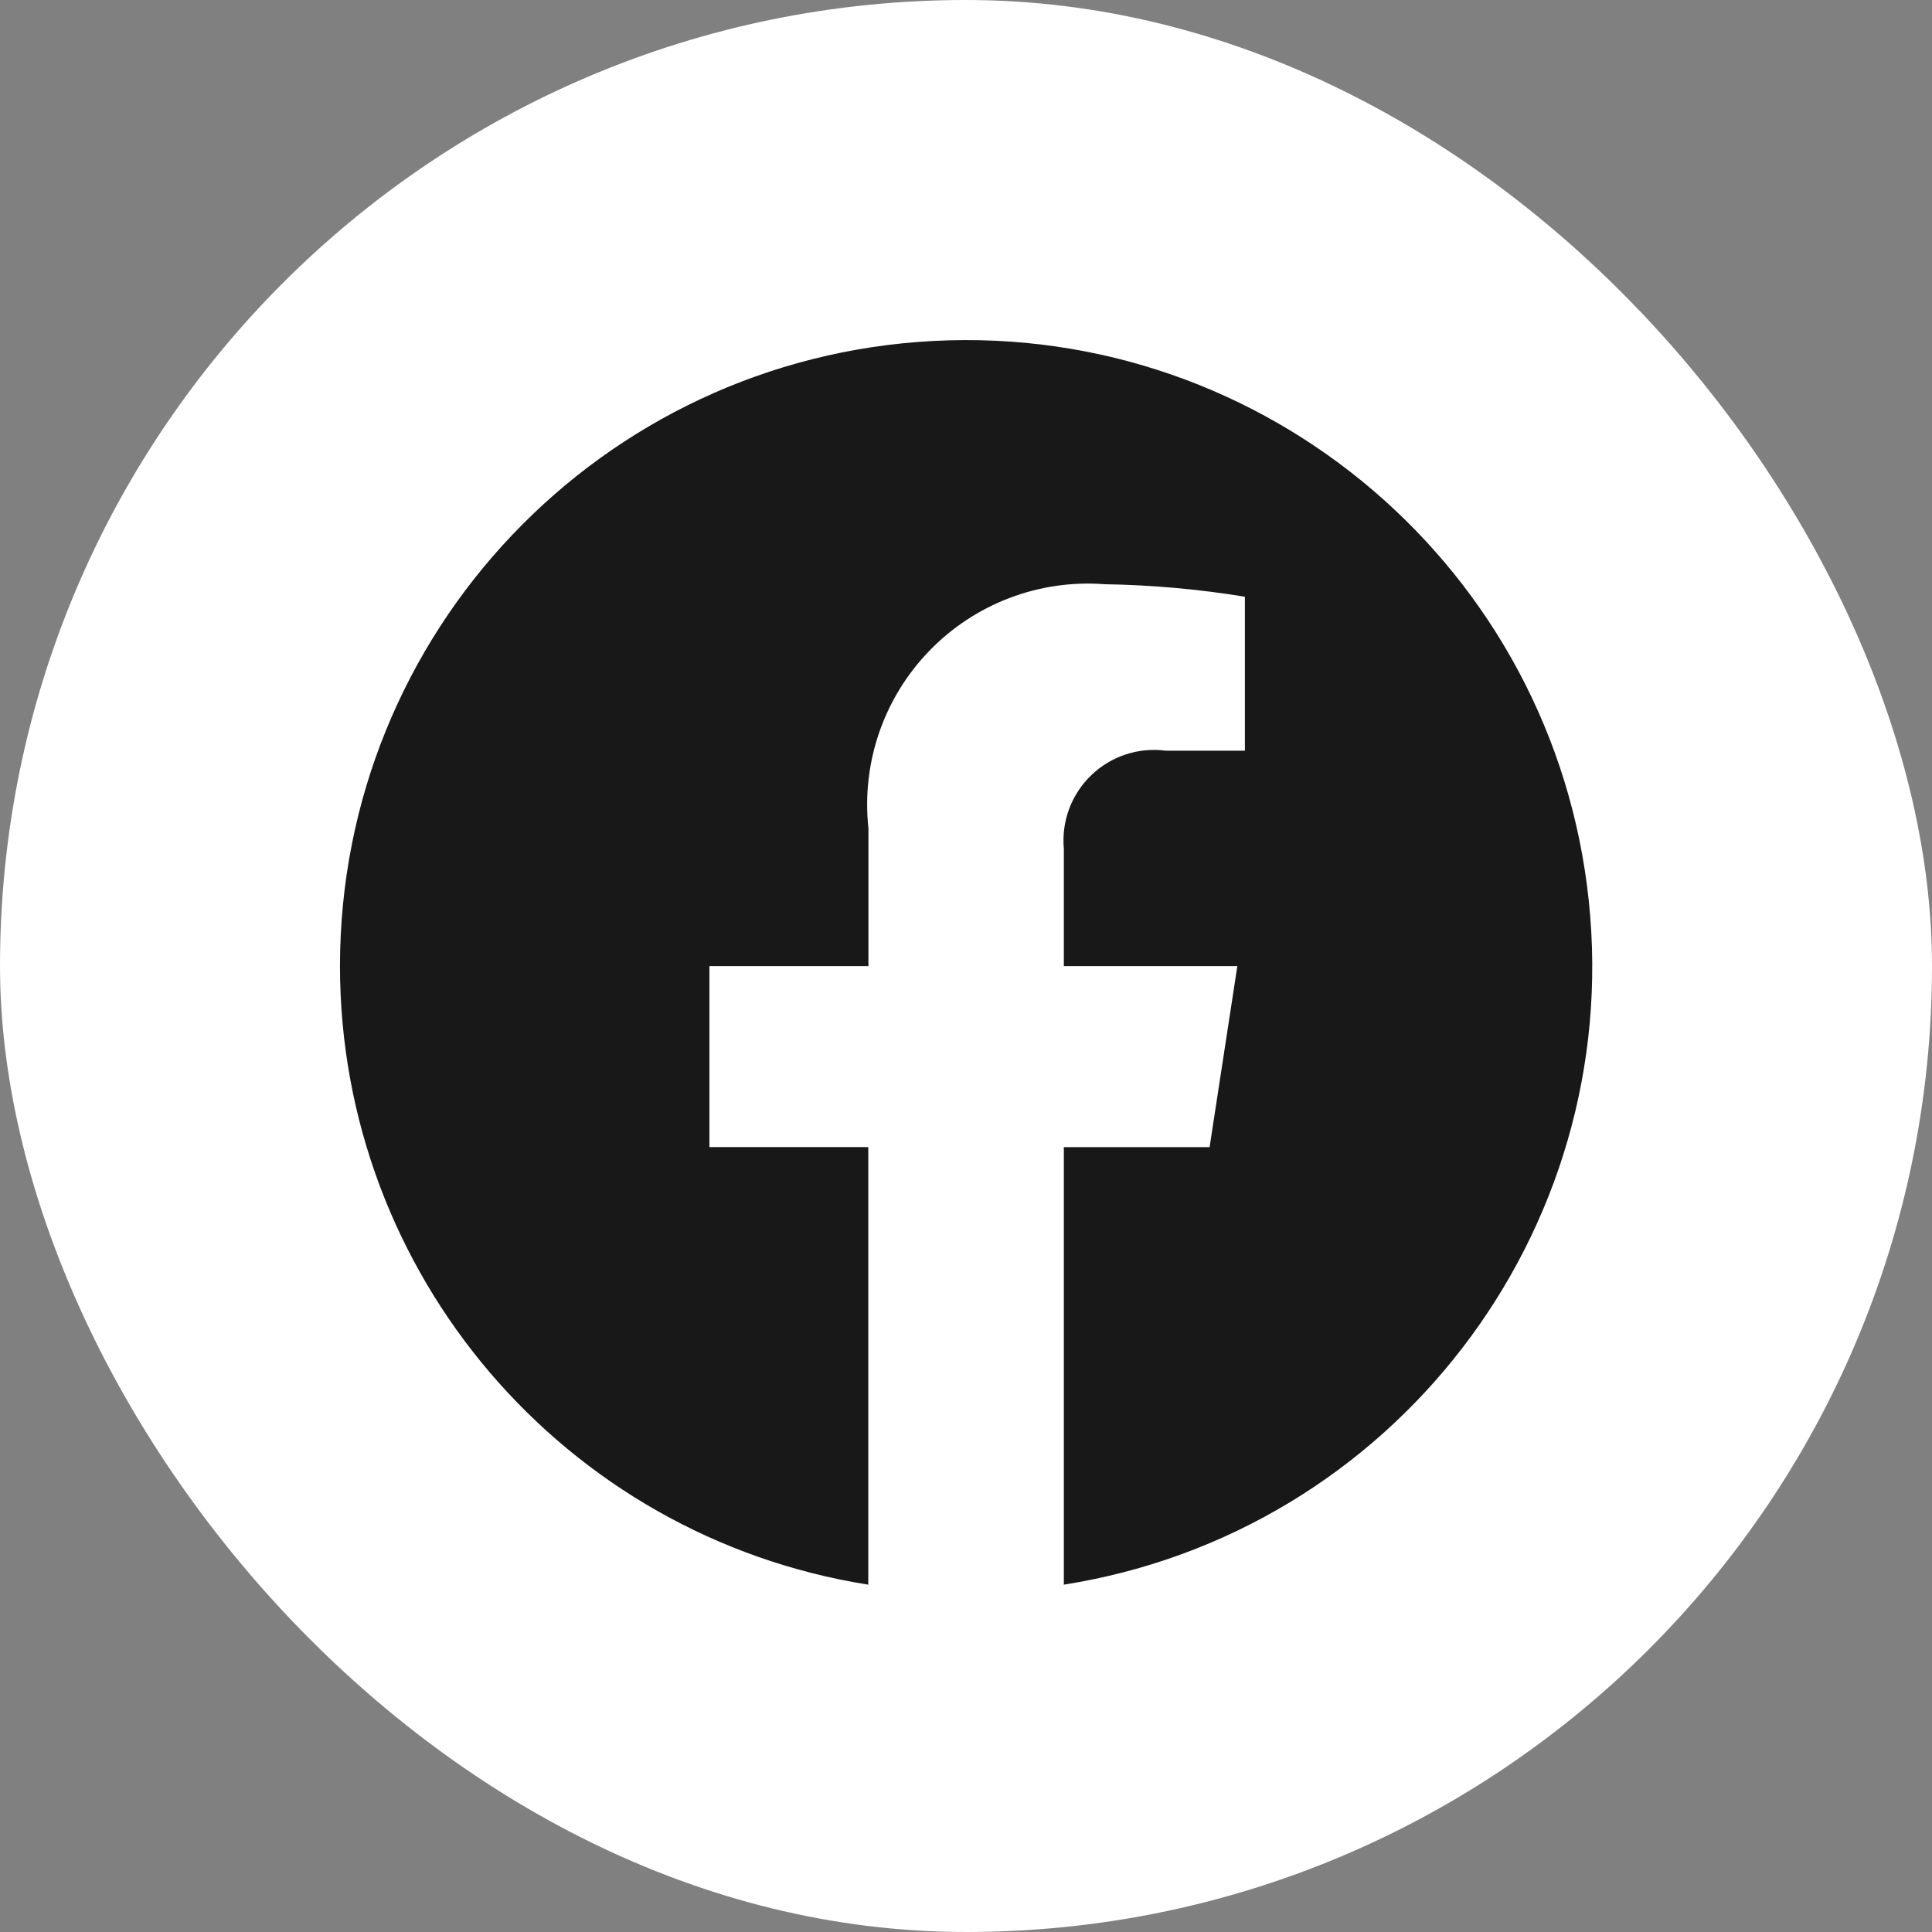
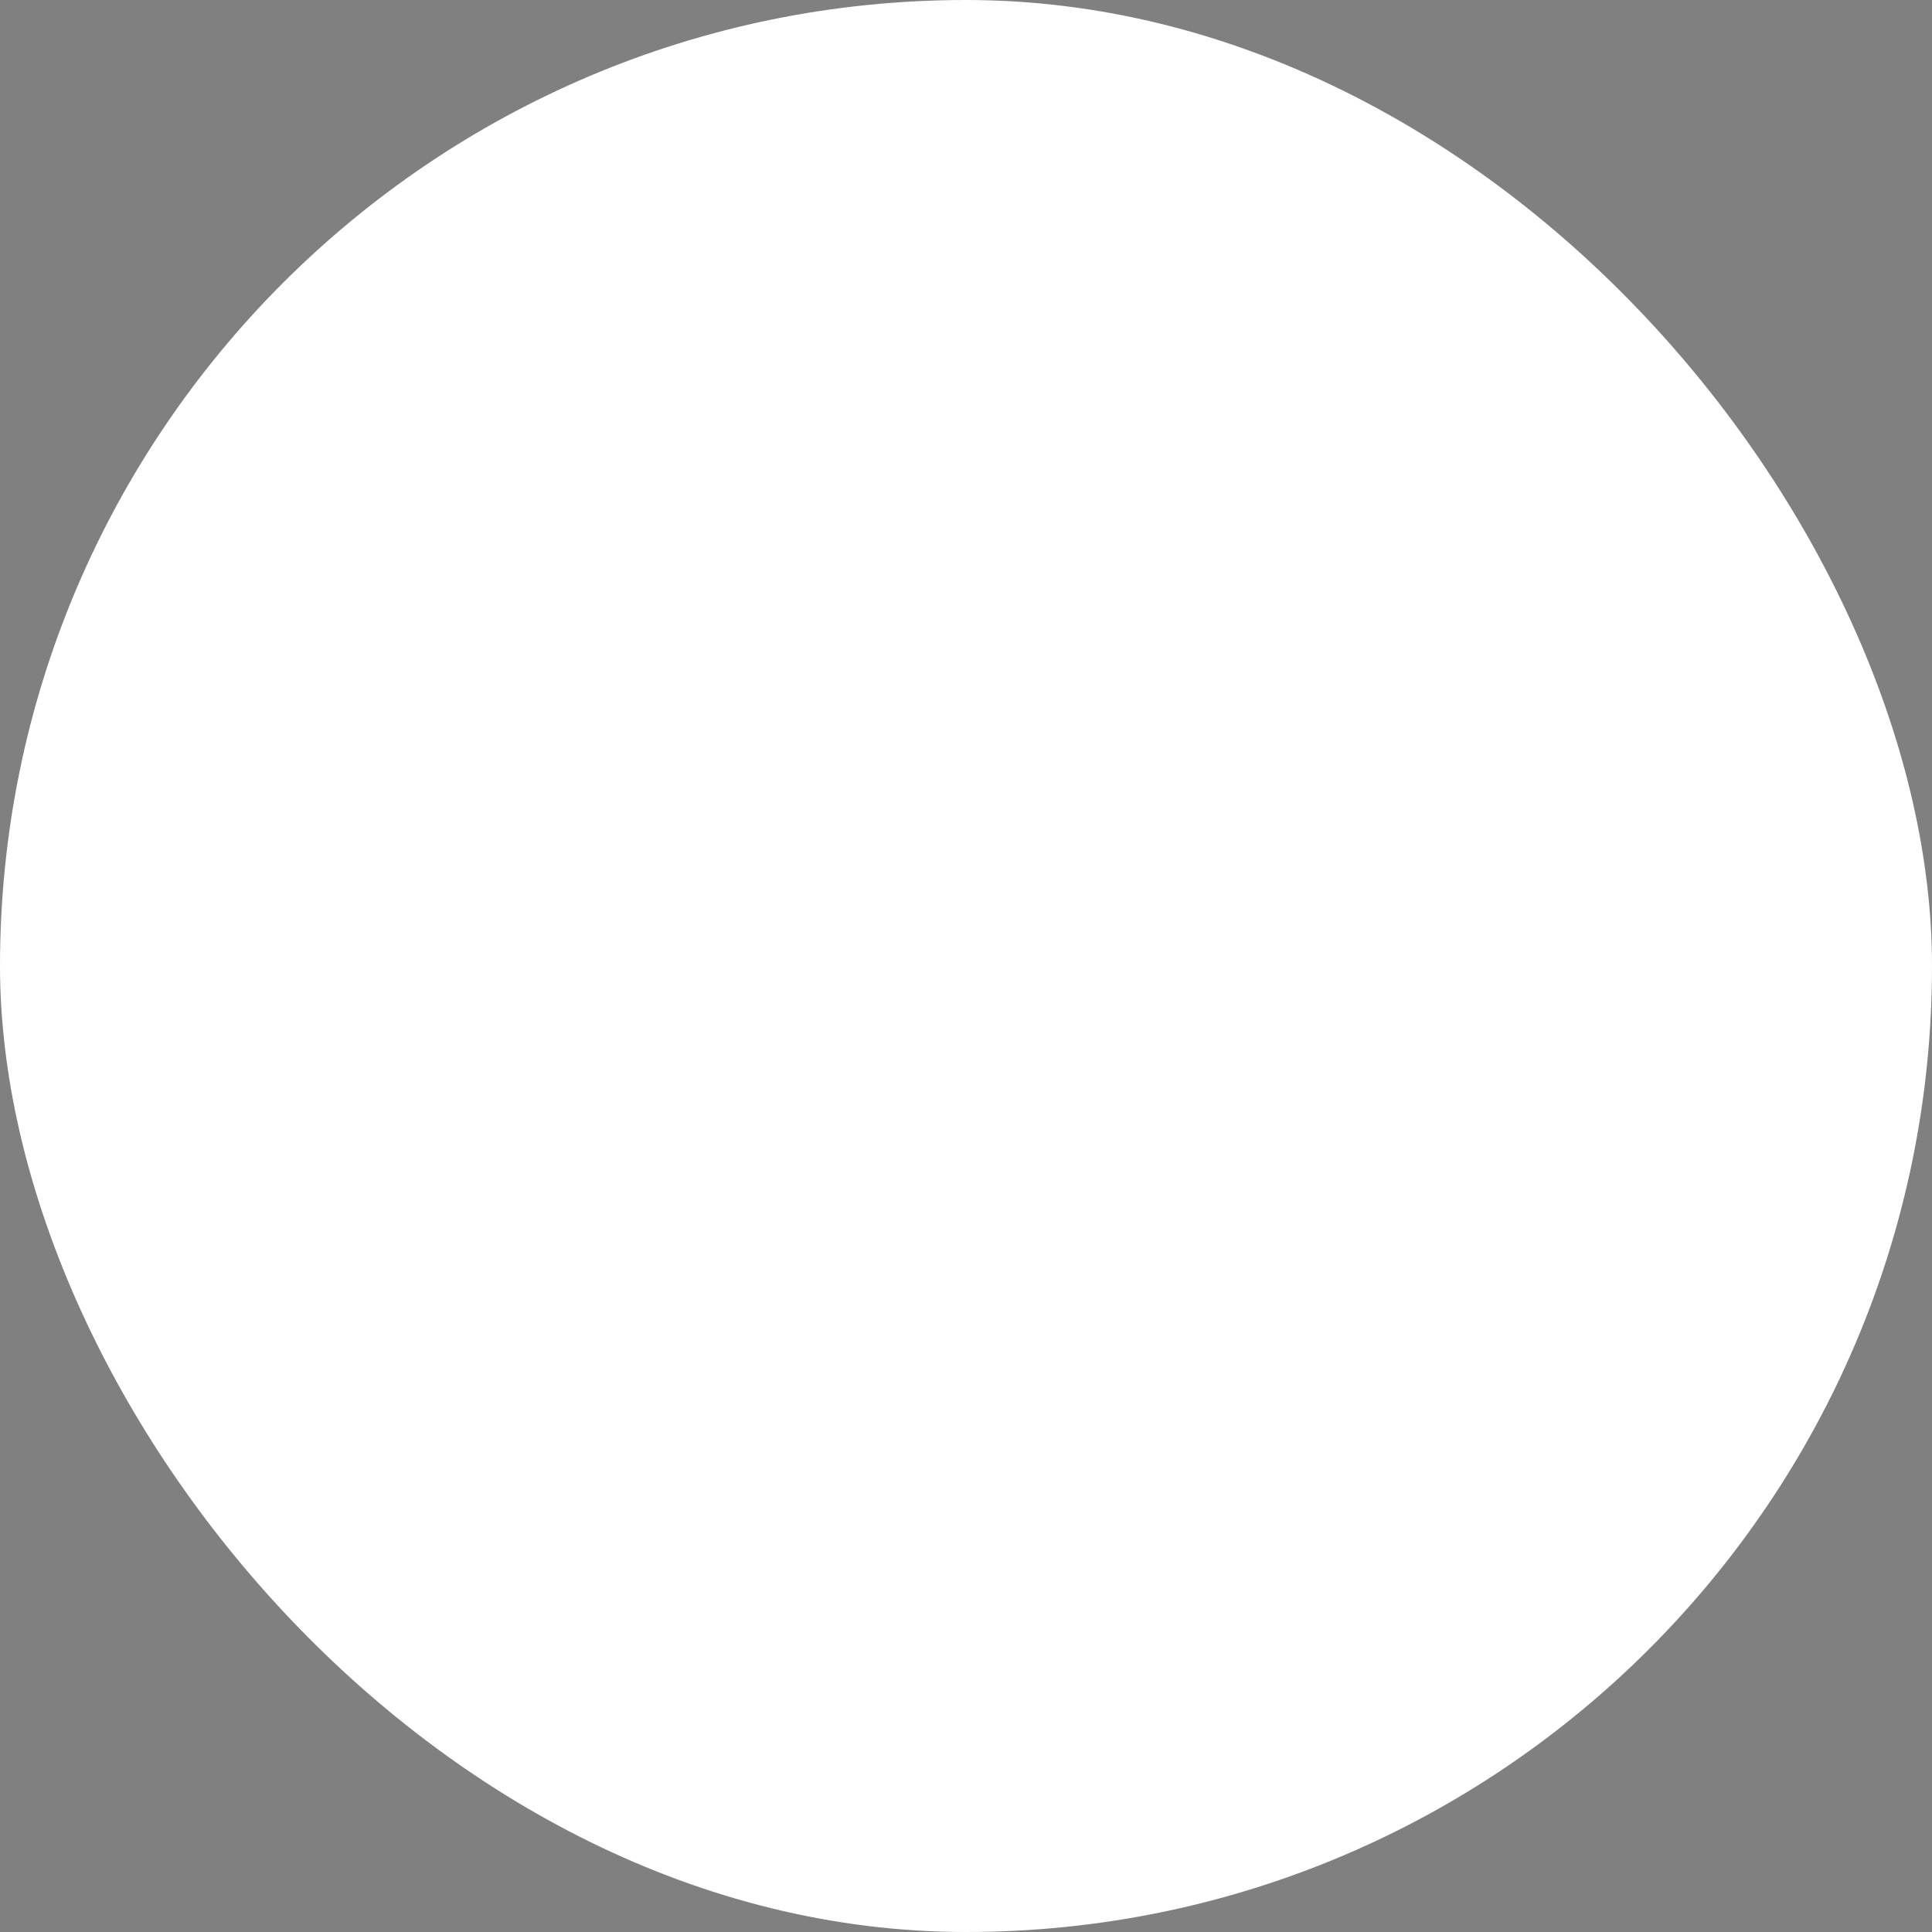
<svg xmlns="http://www.w3.org/2000/svg" width="36" height="36" viewBox="0 0 36 36" fill="none">
  <rect x="0" y="0" width="36" height="36" fill="#808080" stroke="none" />
  <rect width="36" height="36" rx="18" fill="white" />
-   <path d="M6.335 18.002C6.337 23.741 10.51 28.628 16.179 29.528V21.374H13.219V18.002H16.182V15.436C16.05 14.219 16.465 13.007 17.316 12.128C18.166 11.249 19.364 10.793 20.584 10.886C21.46 10.9 22.333 10.978 23.197 11.119V13.988H21.723C21.215 13.921 20.704 14.089 20.335 14.444C19.966 14.798 19.777 15.301 19.823 15.811V18.002H23.056L22.539 21.375H19.823V29.528C25.953 28.559 30.252 22.96 29.605 16.788C28.958 10.615 23.592 6.03 17.394 6.353C11.196 6.677 6.336 11.796 6.335 18.002Z" fill="#181818" />
</svg>